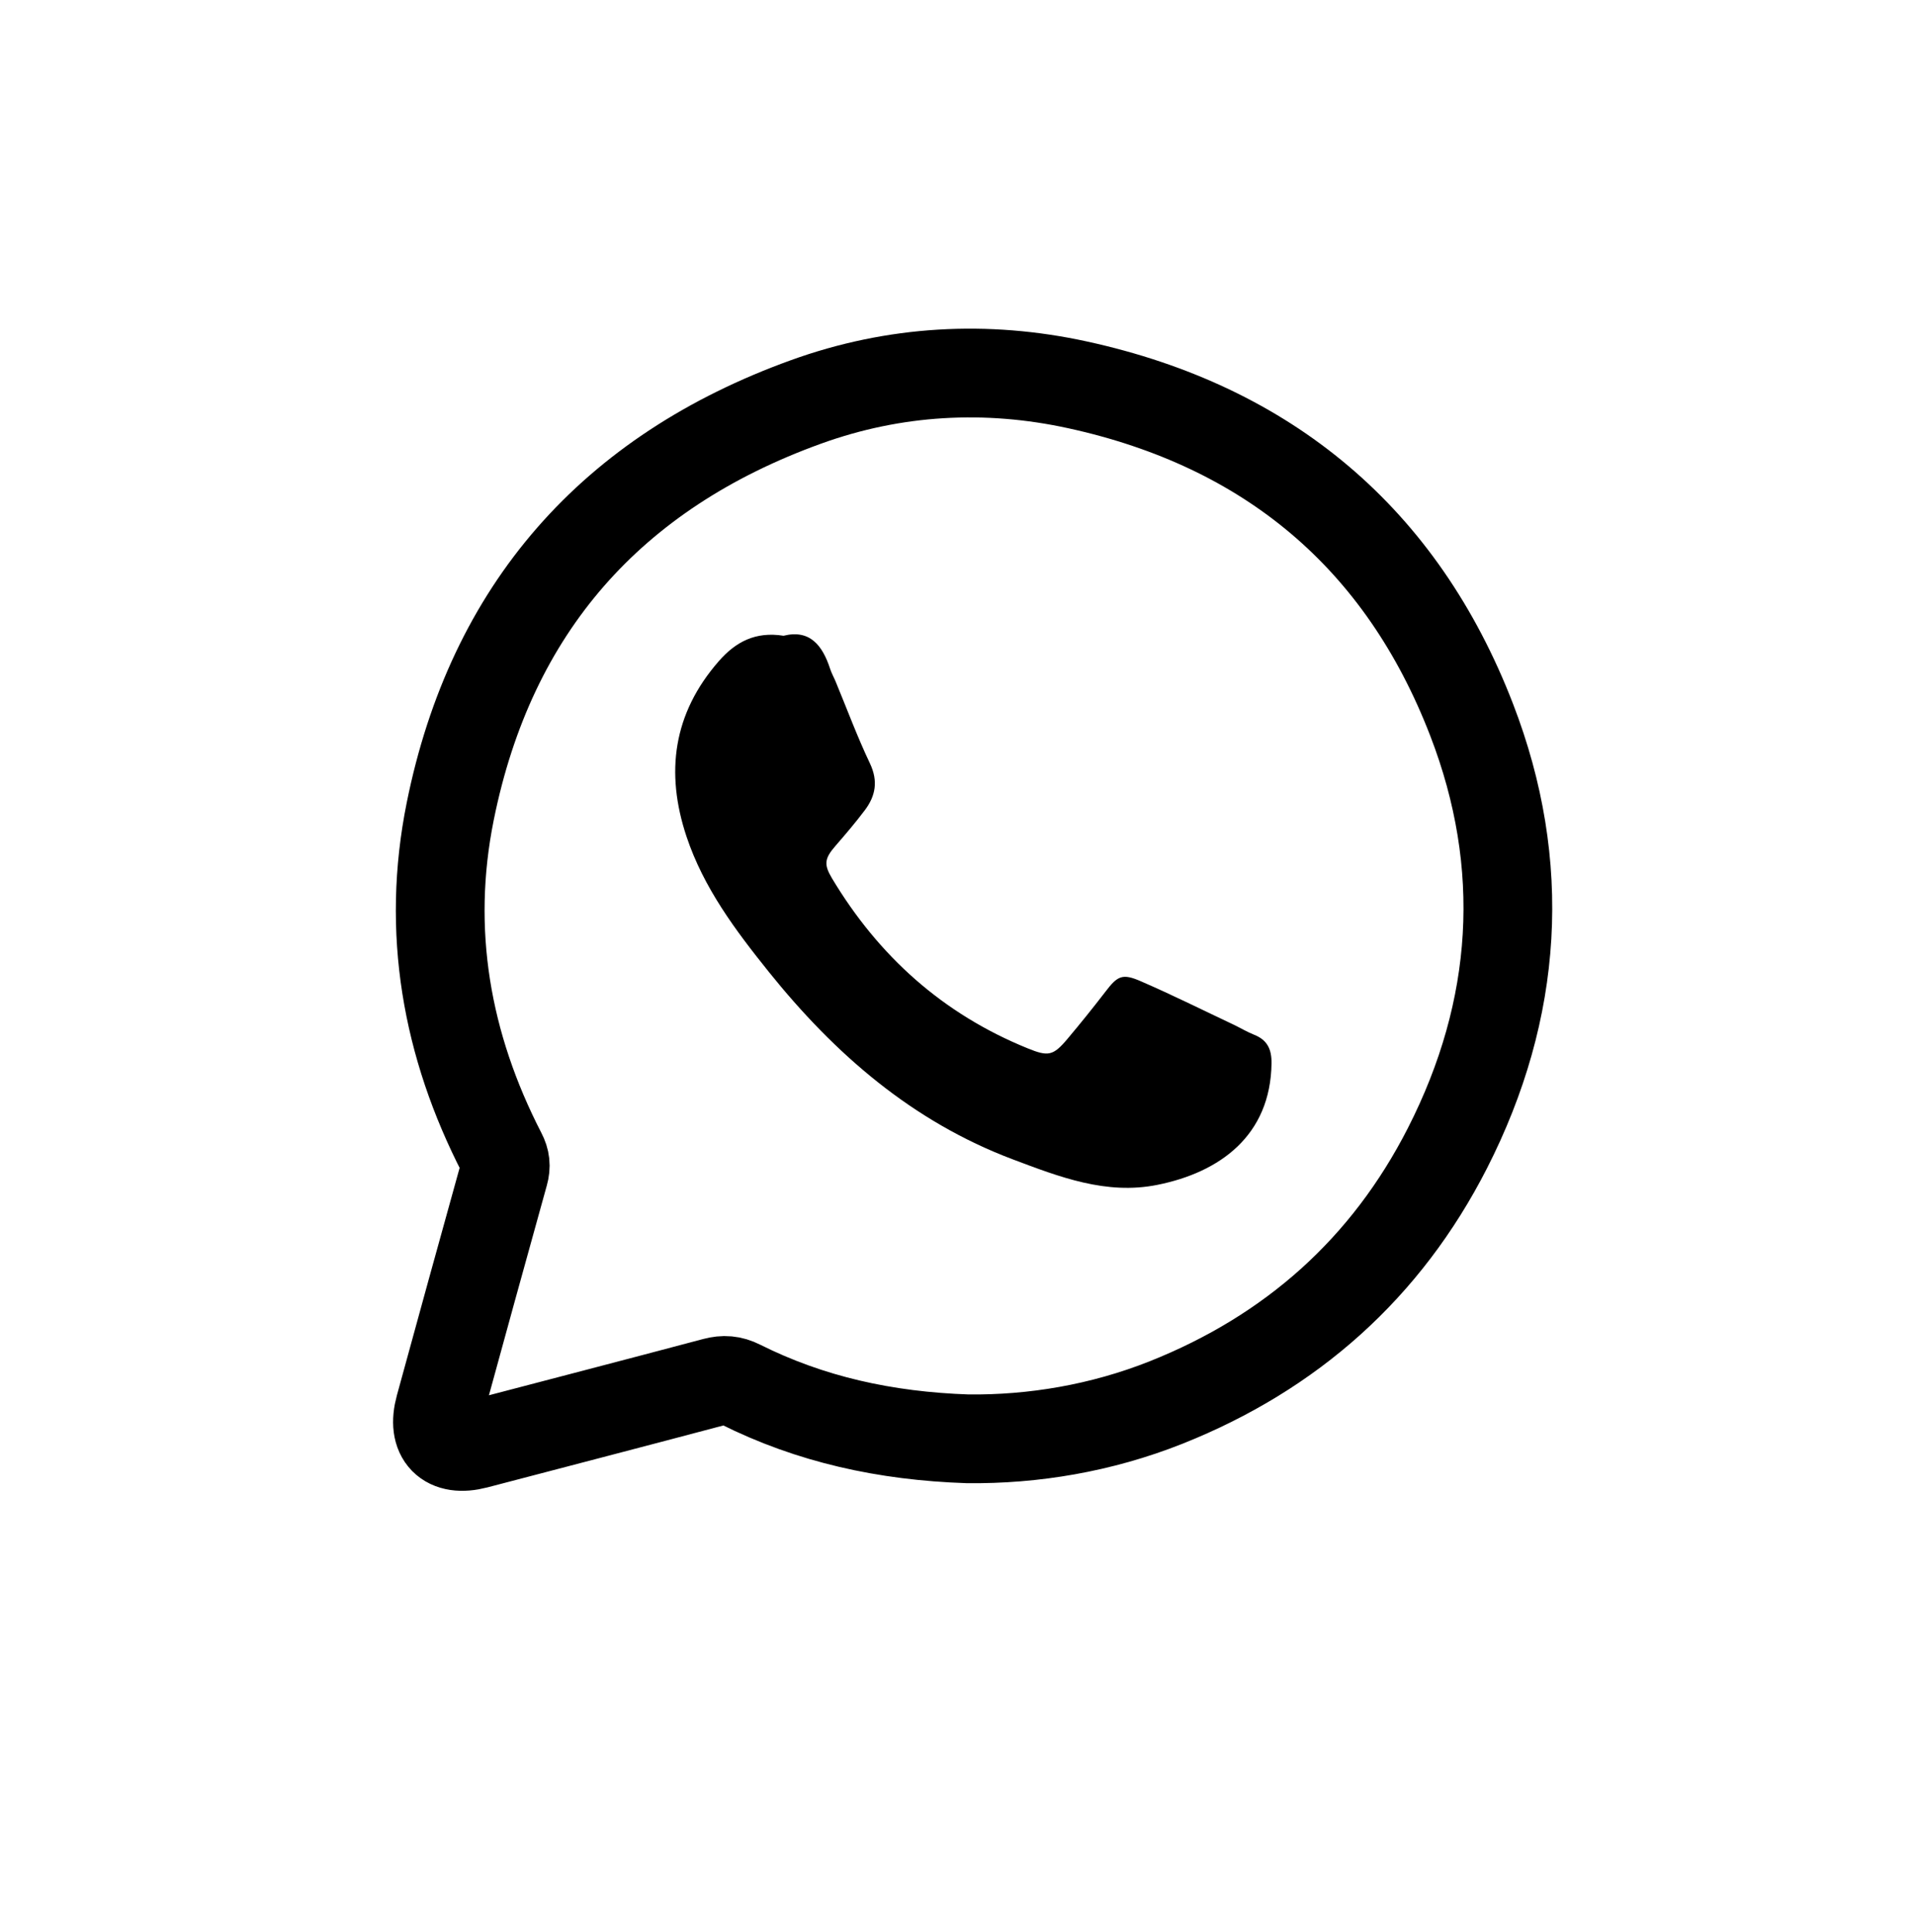
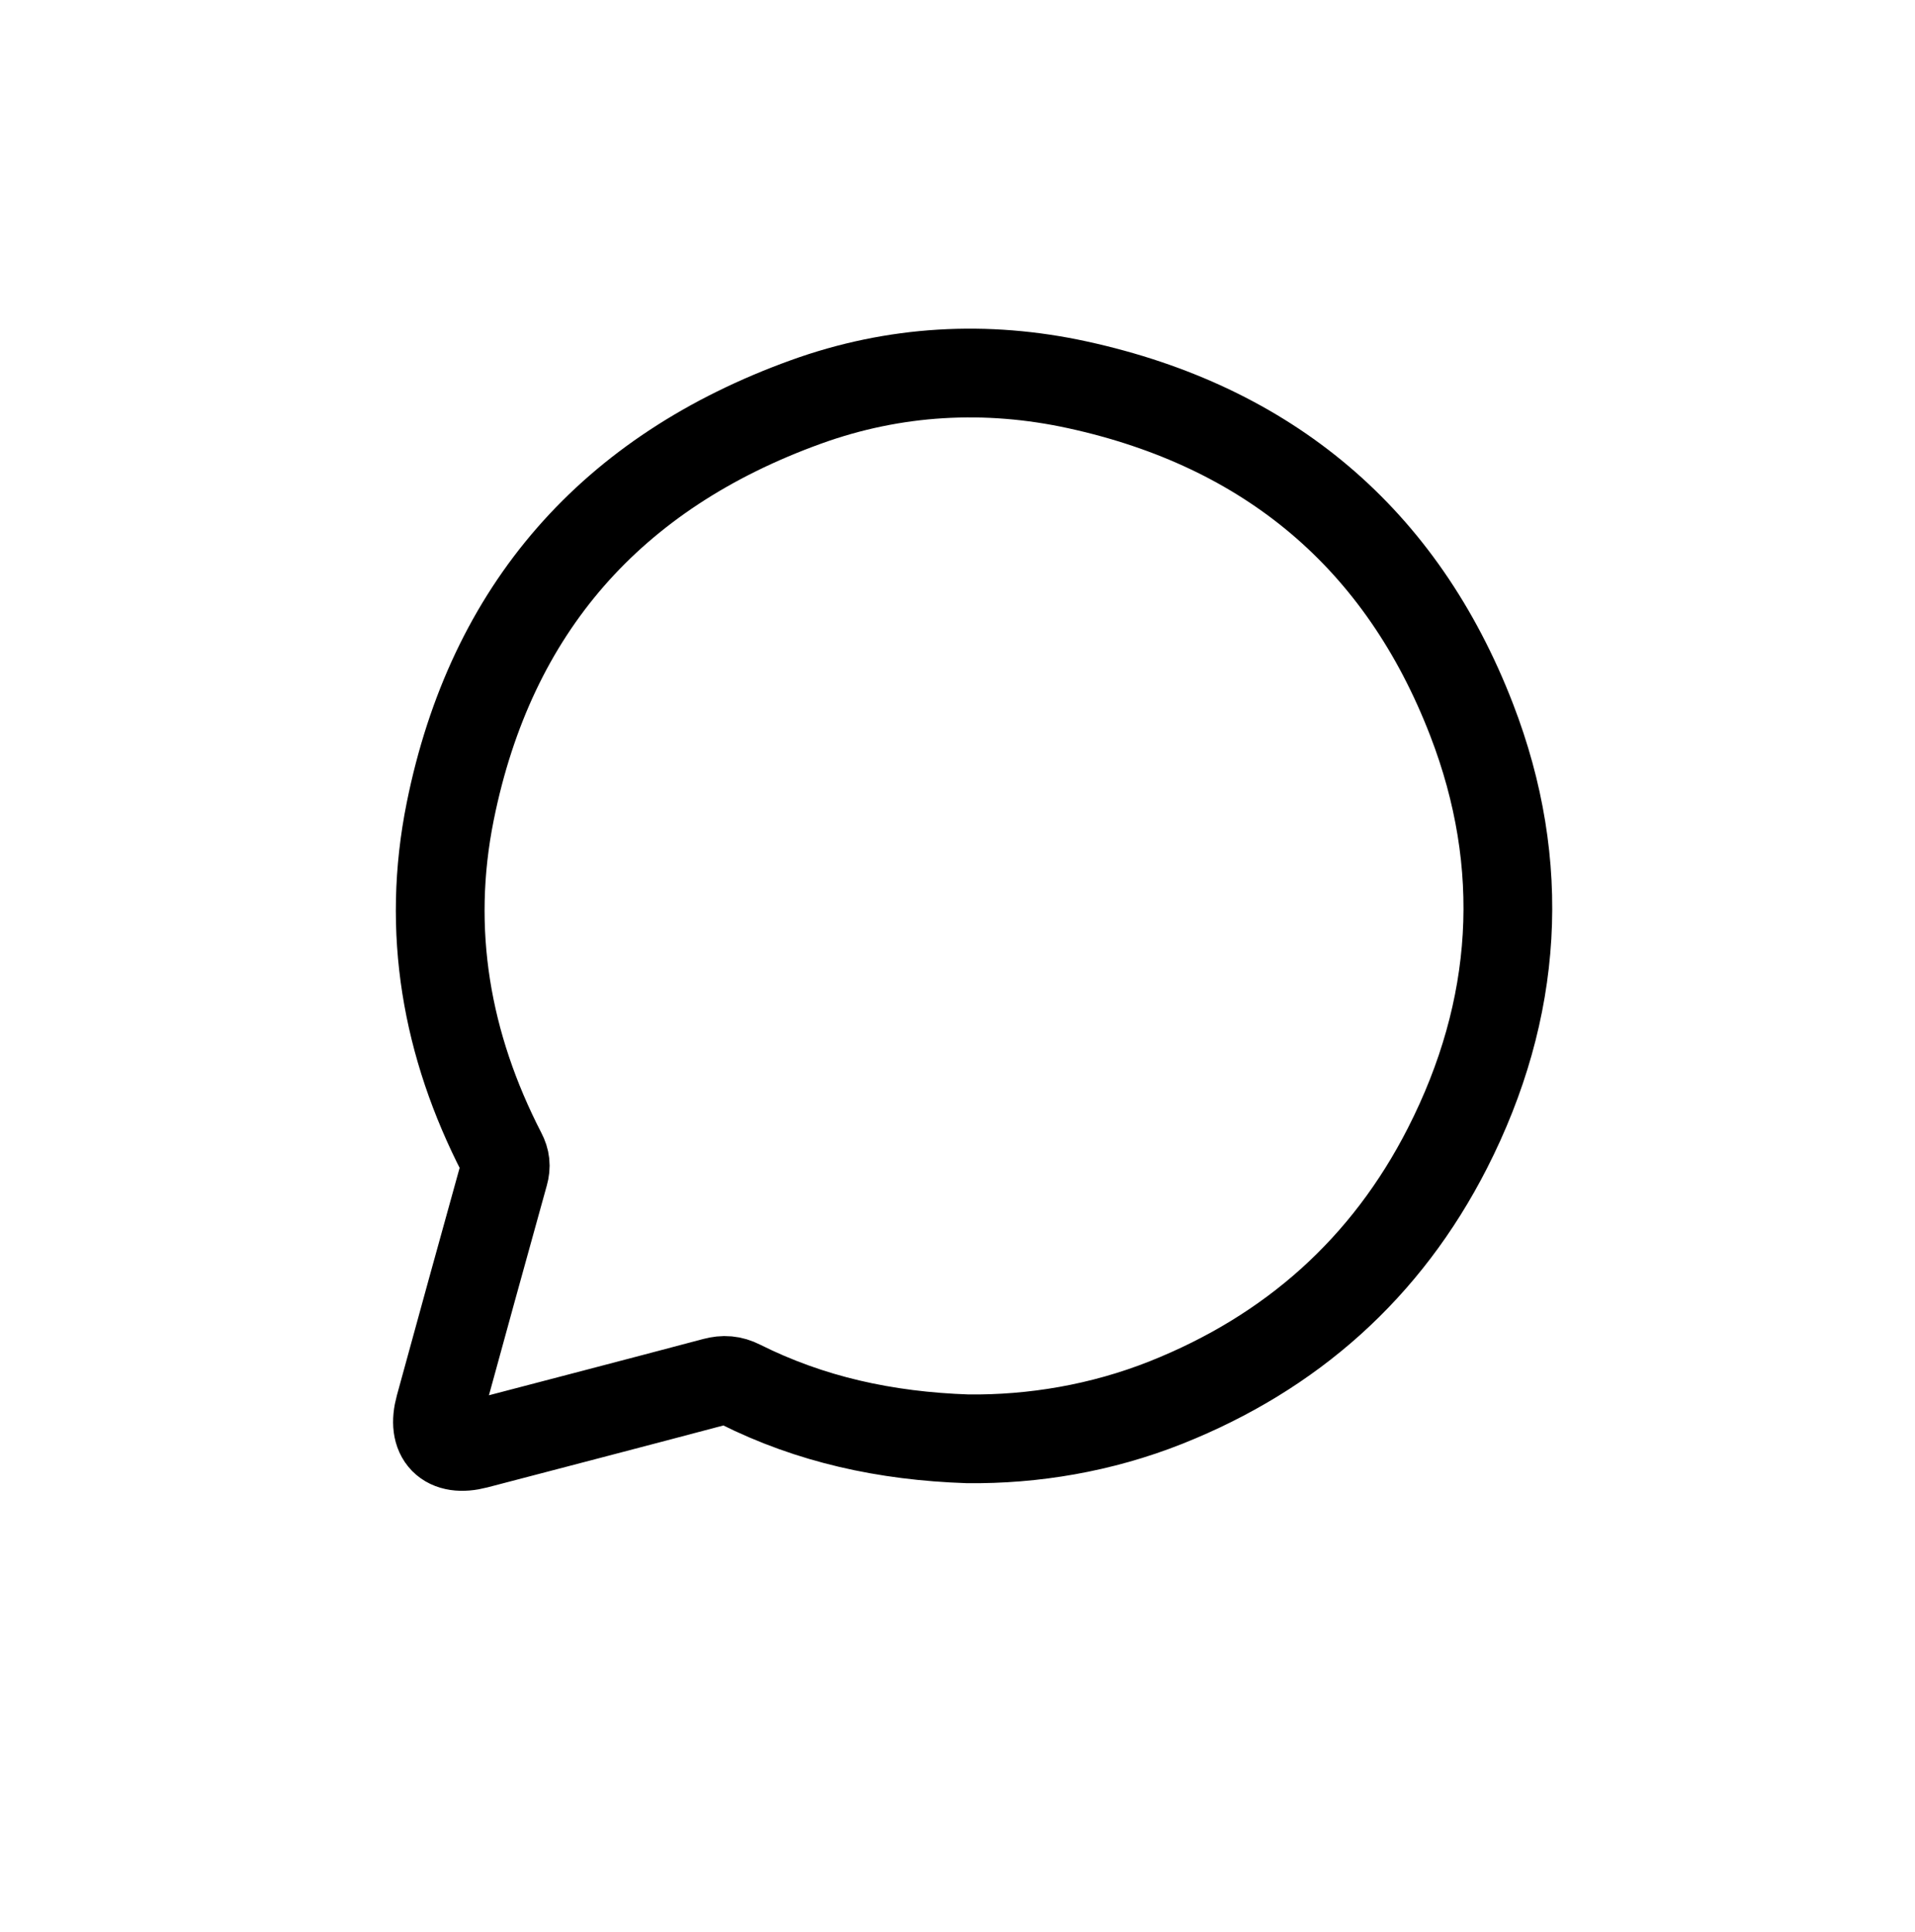
<svg xmlns="http://www.w3.org/2000/svg" version="1.1" id="Layer_1" x="0px" y="0px" width="54.533px" height="55.02px" viewBox="0 0 54.533 55.02" xml:space="preserve">
  <g>
    <path fill-rule="evenodd" clip-rule="evenodd" fill="none" stroke="#000000" stroke-width="2.527" stroke-miterlimit="10" d=" M27.558,40.97c-2.354-0.08-4.482-0.553-6.479-1.552c-0.246-0.123-0.465-0.139-0.73-0.069c-2.261,0.601-4.524,1.188-6.786,1.781 c-0.847,0.221-1.276-0.214-1.042-1.065c0.608-2.217,1.216-4.434,1.833-6.646c0.06-0.215,0.041-0.386-0.061-0.583 c-1.586-3.077-2.157-6.334-1.472-9.732c1.165-5.78,4.602-9.662,10.13-11.659c2.516-0.91,5.136-1.055,7.741-0.485 c5.412,1.183,9.222,4.367,11.216,9.538c1.592,4.125,1.324,8.245-0.688,12.193c-1.743,3.418-4.445,5.824-8.013,7.245 C31.354,40.672,29.419,40.99,27.558,40.97z" />
  </g>
-   <path fill-rule="evenodd" clip-rule="evenodd" d="M22.313,18.103c-0.8-0.127-1.363,0.173-1.844,0.724 c-1.3,1.487-1.529,3.166-0.919,4.995c0.486,1.458,1.394,2.669,2.34,3.848c1.88,2.341,4.088,4.262,6.947,5.341 c1.331,0.501,2.663,1.02,4.119,0.728c1.769-0.354,3.227-1.395,3.253-3.465c0.004-0.396-0.119-0.66-0.493-0.809 c-0.198-0.079-0.383-0.189-0.574-0.282c-0.882-0.416-1.754-0.851-2.646-1.238c-0.538-0.237-0.672-0.16-1.023,0.301 c-0.348,0.452-0.705,0.896-1.073,1.333c-0.409,0.488-0.55,0.511-1.138,0.271c-2.41-0.979-4.241-2.622-5.572-4.844 c-0.235-0.394-0.209-0.563,0.103-0.922c0.288-0.332,0.574-0.667,0.837-1.017c0.305-0.407,0.38-0.827,0.144-1.327 c-0.362-0.761-0.655-1.554-0.978-2.333c-0.05-0.121-0.116-0.235-0.156-0.36C23.422,18.374,23.059,17.916,22.313,18.103z" />
</svg>